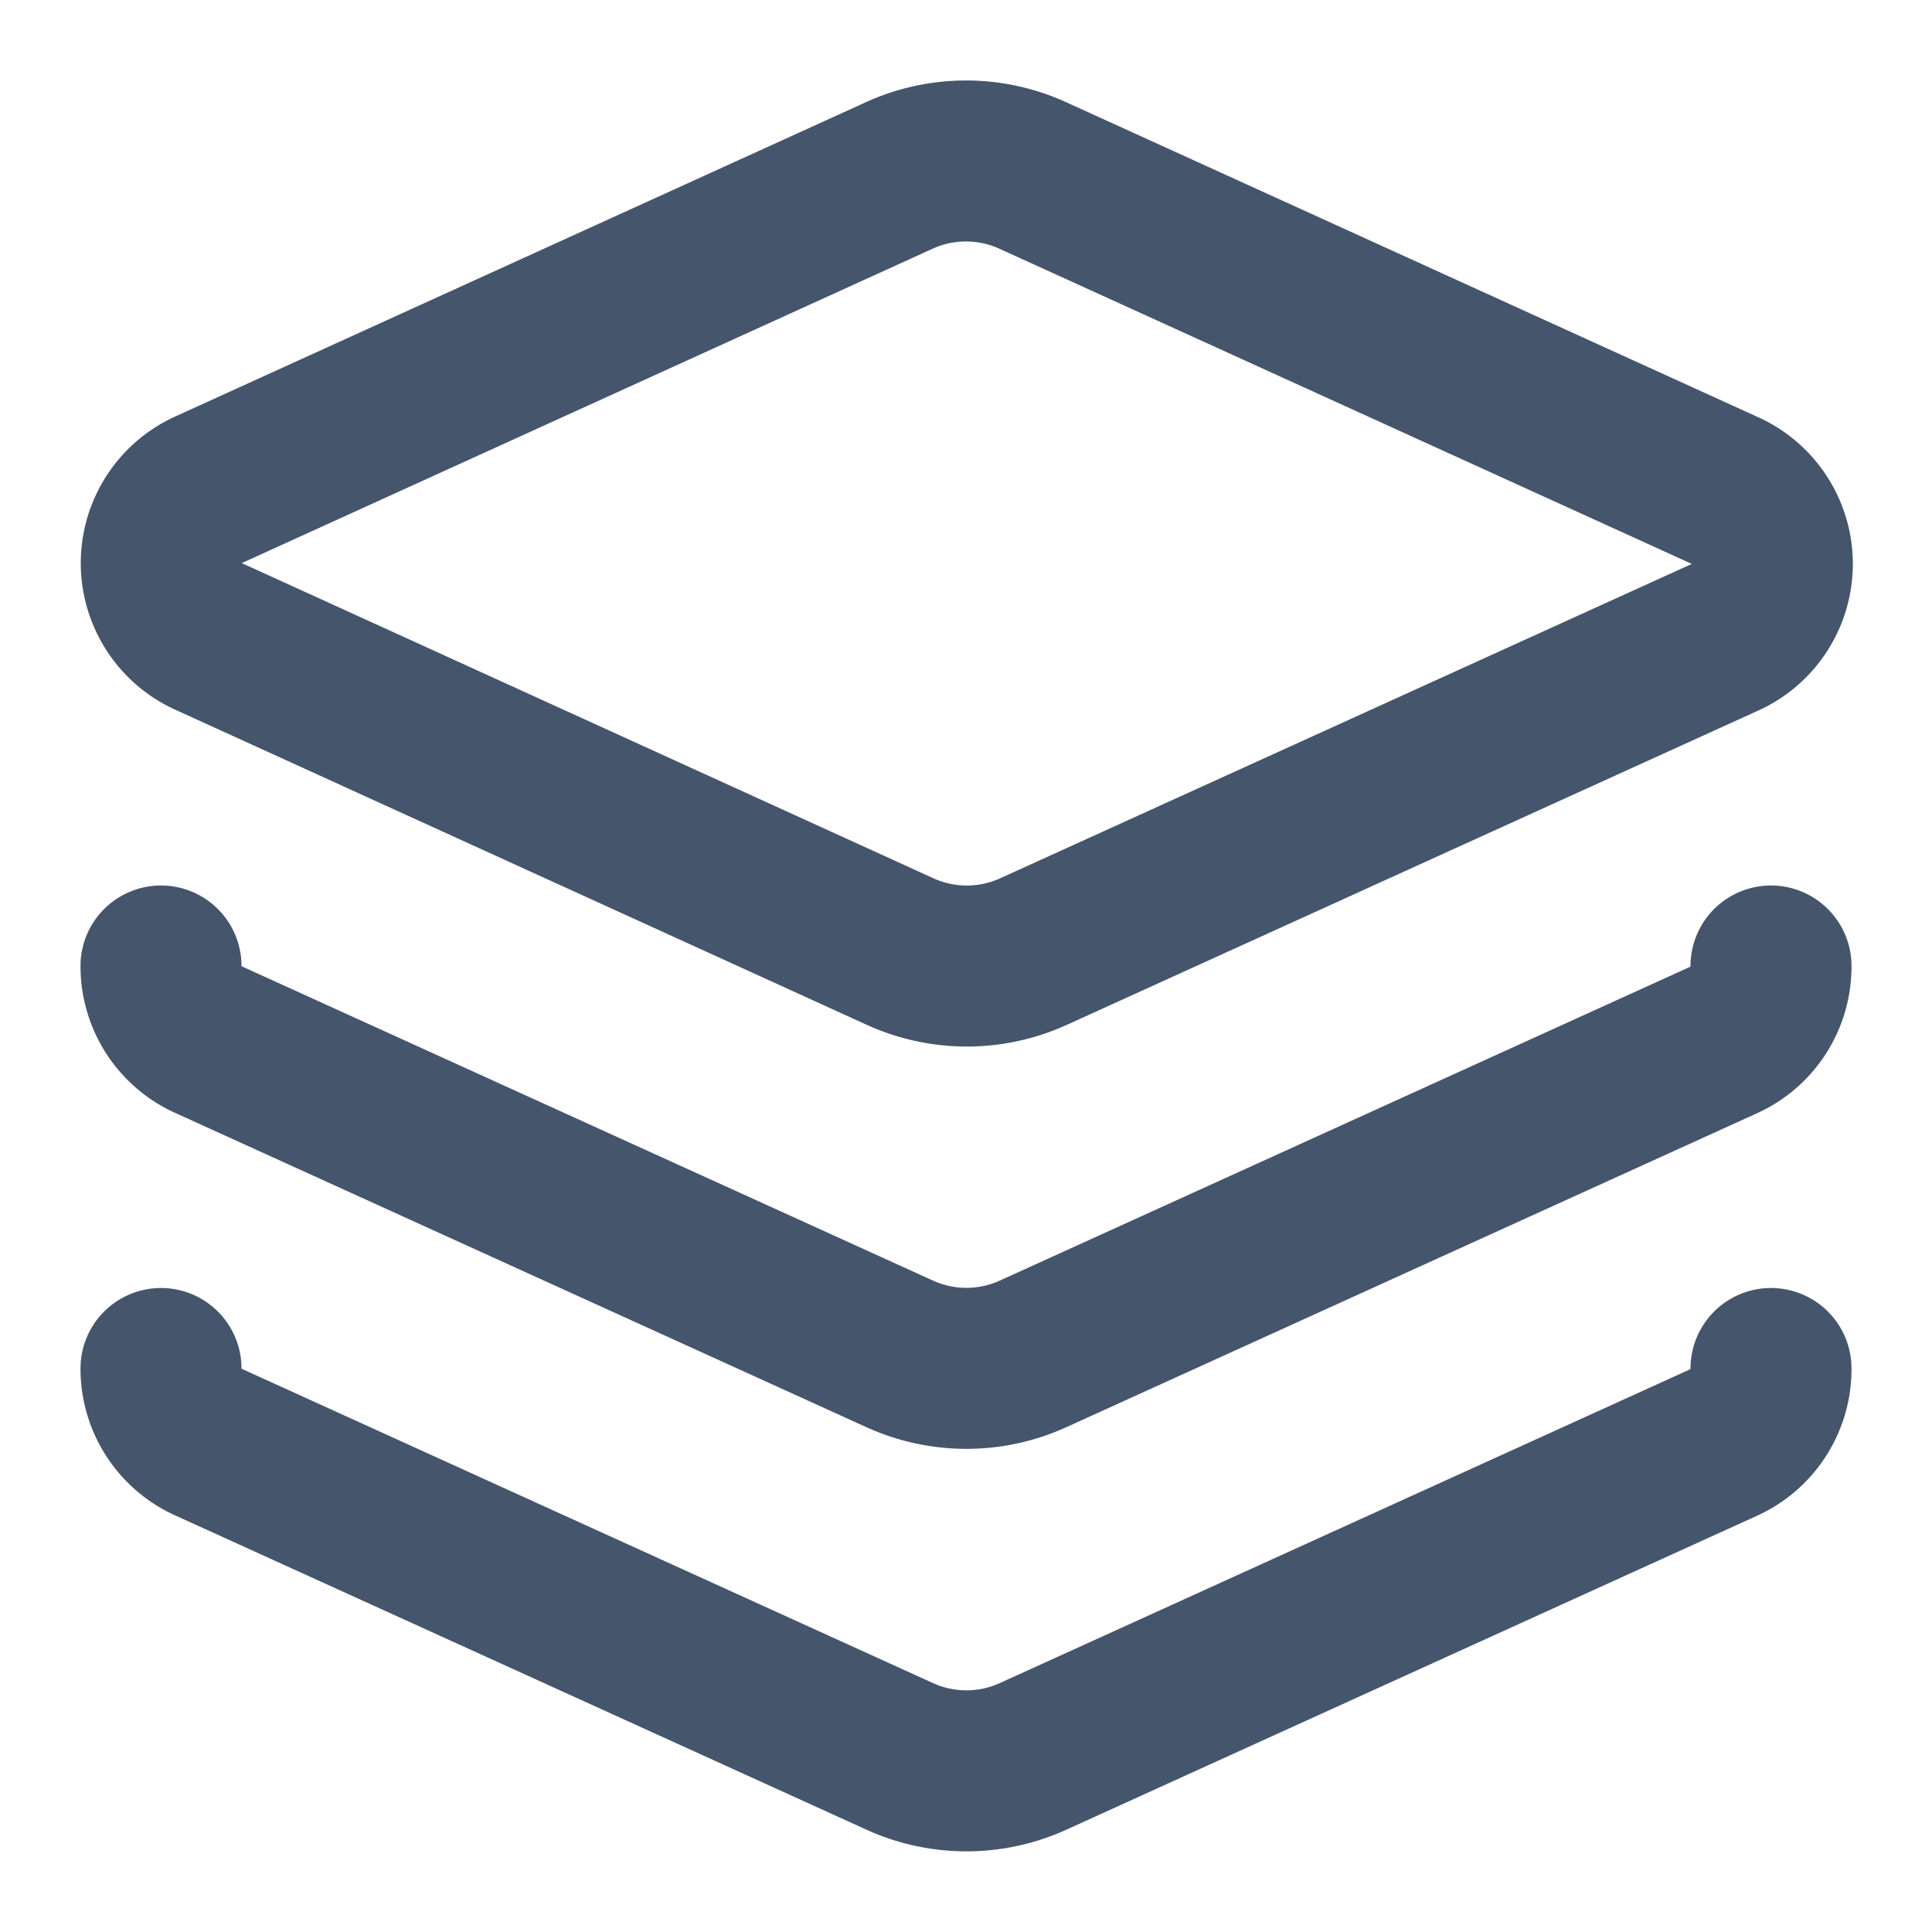
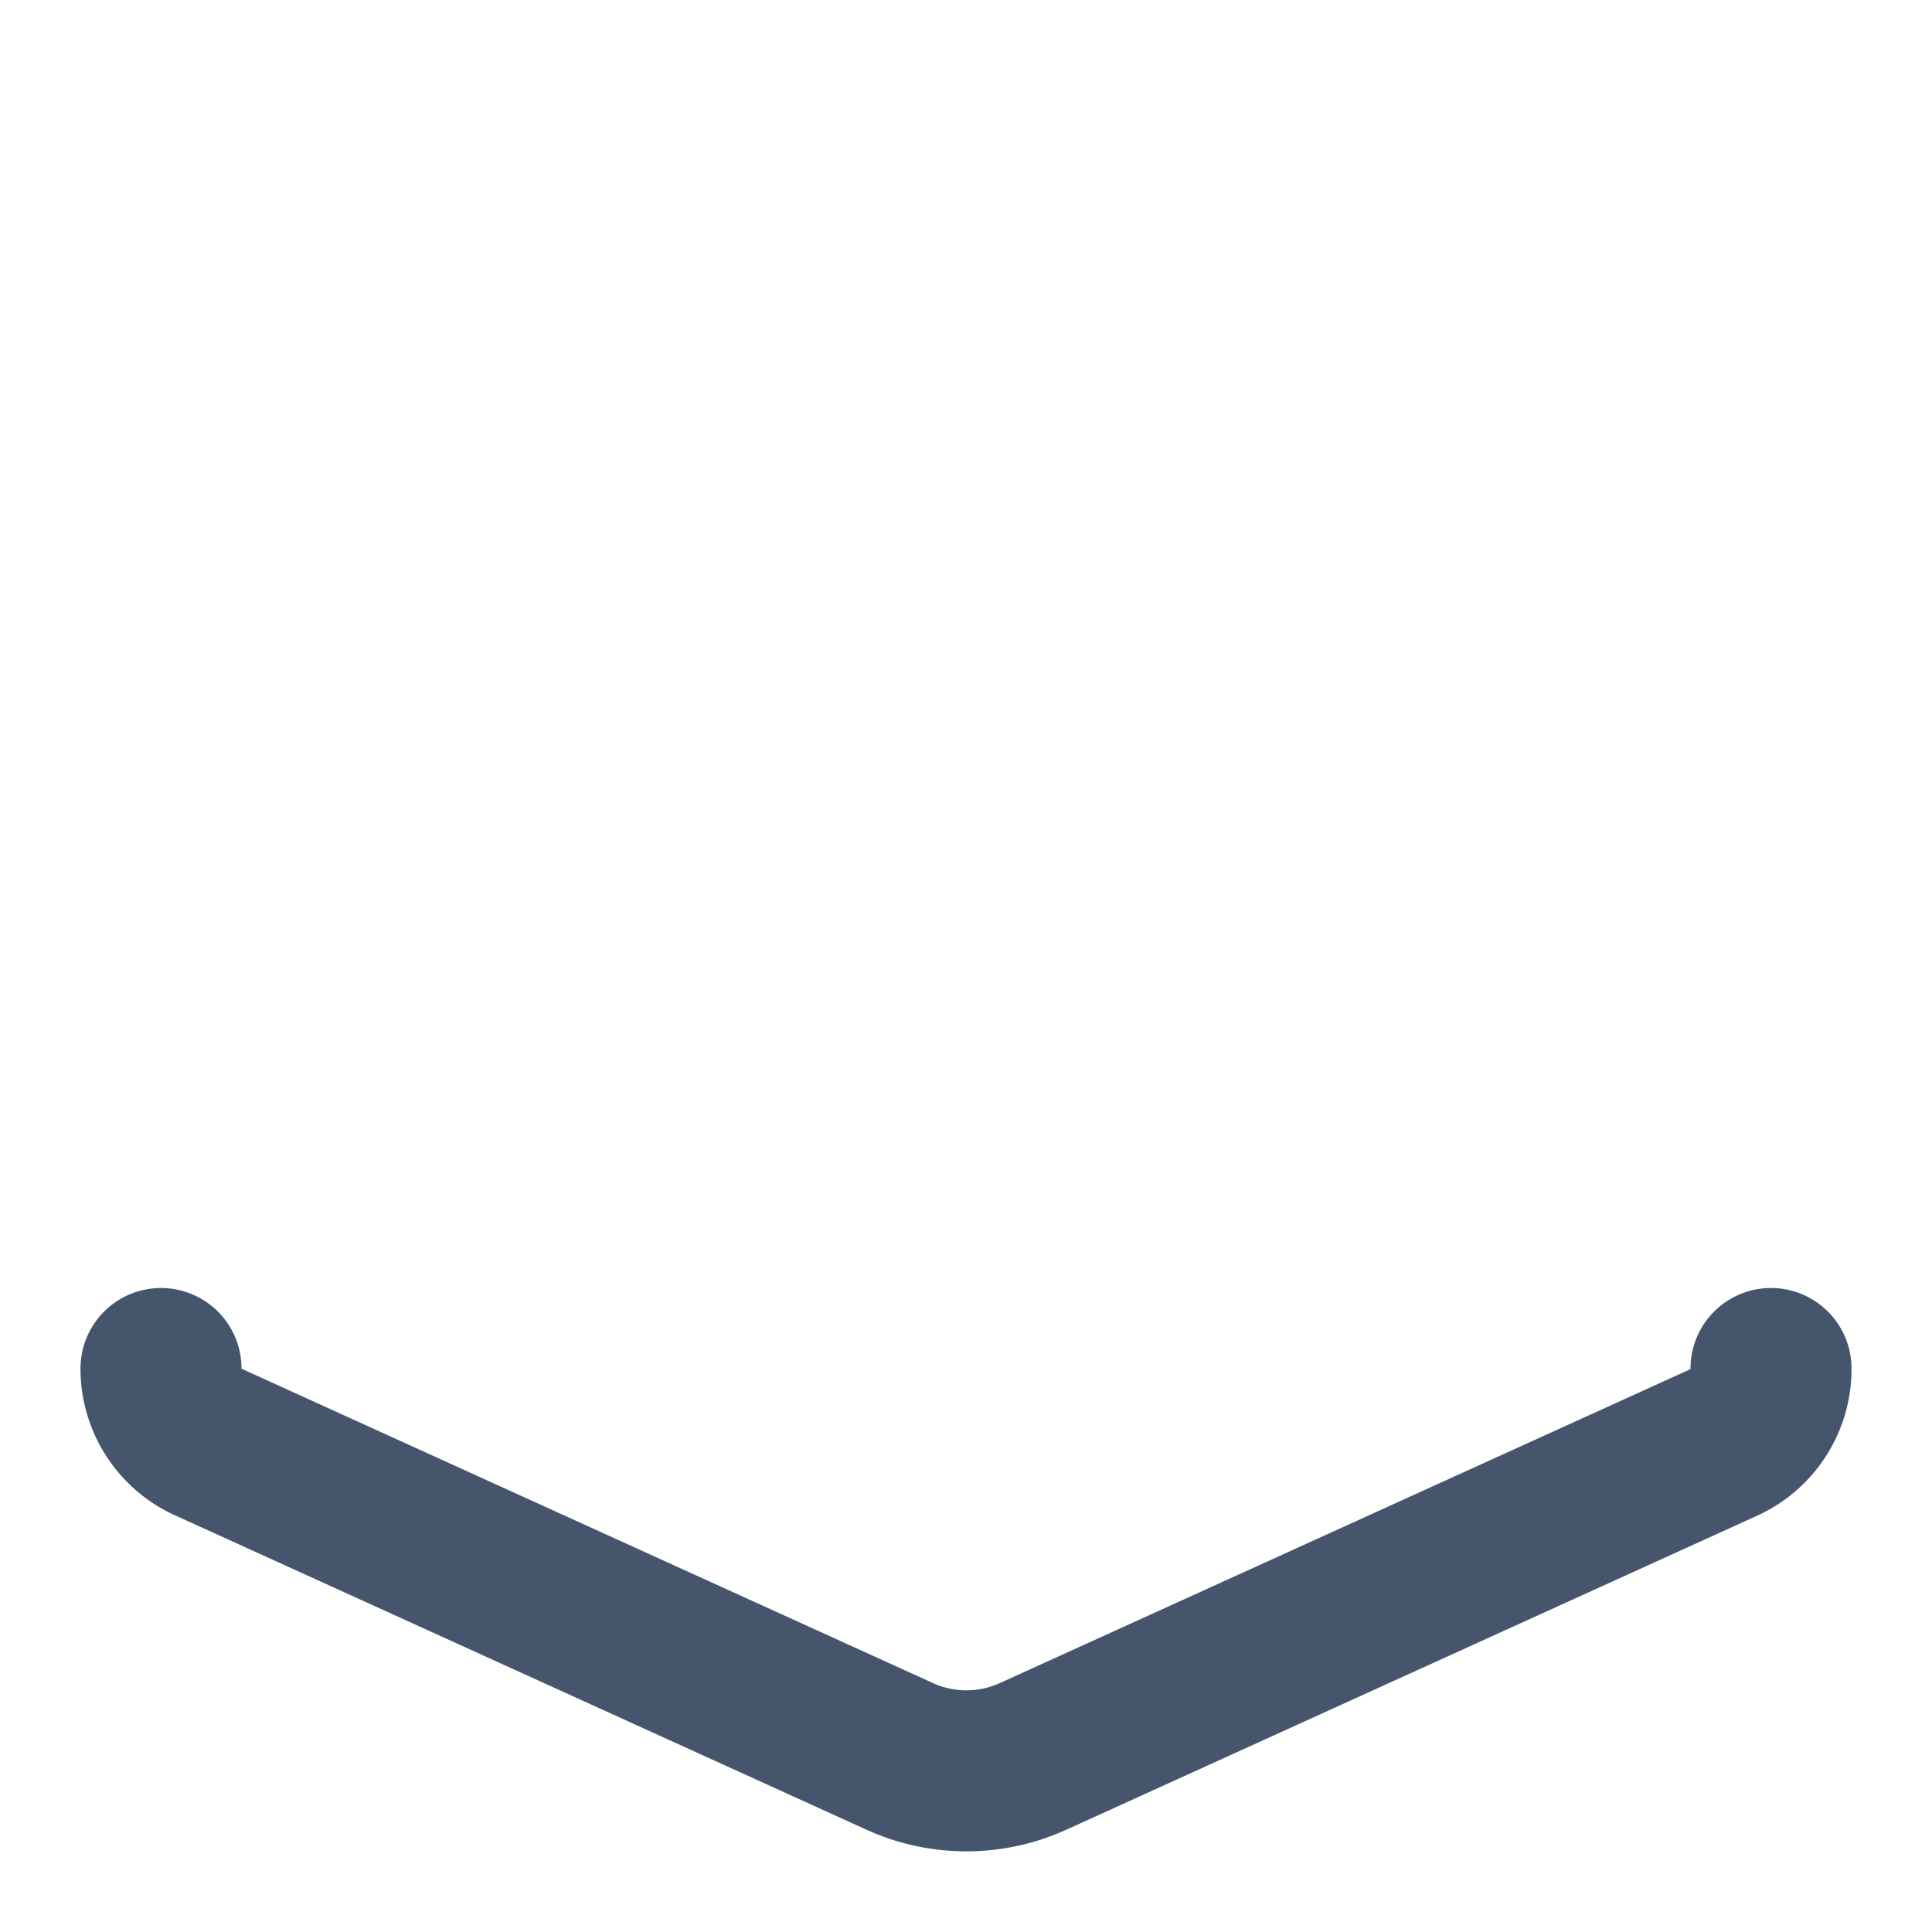
<svg xmlns="http://www.w3.org/2000/svg" width="24" height="24" viewBox="0 0 24 24" fill="none" color="#45556c" stroke="currentColor" stroke-width="2" stroke-linecap="round" stroke-linejoin="round" class="lucide lucide-layers w-3 h-3 lg:w-4 lg:h-4 text-slate-600 group-hover:text-blue-600" aria-hidden="true">
-   <path d="M12.83 2.18a2 2 0 0 0-1.66 0L2.6 6.08a1 1 0 0 0 0 1.83l8.58 3.91a2 2 0 0 0 1.66 0l8.58-3.9a1 1 0 0 0 0-1.83z" />
-   <path d="M2 12a1 1 0 0 0 .58.91l8.6 3.91a2 2 0 0 0 1.65 0l8.58-3.9A1 1 0 0 0 22 12" />
  <path d="M2 17a1 1 0 0 0 .58.91l8.6 3.91a2 2 0 0 0 1.65 0l8.58-3.9A1 1 0 0 0 22 17" />
</svg>